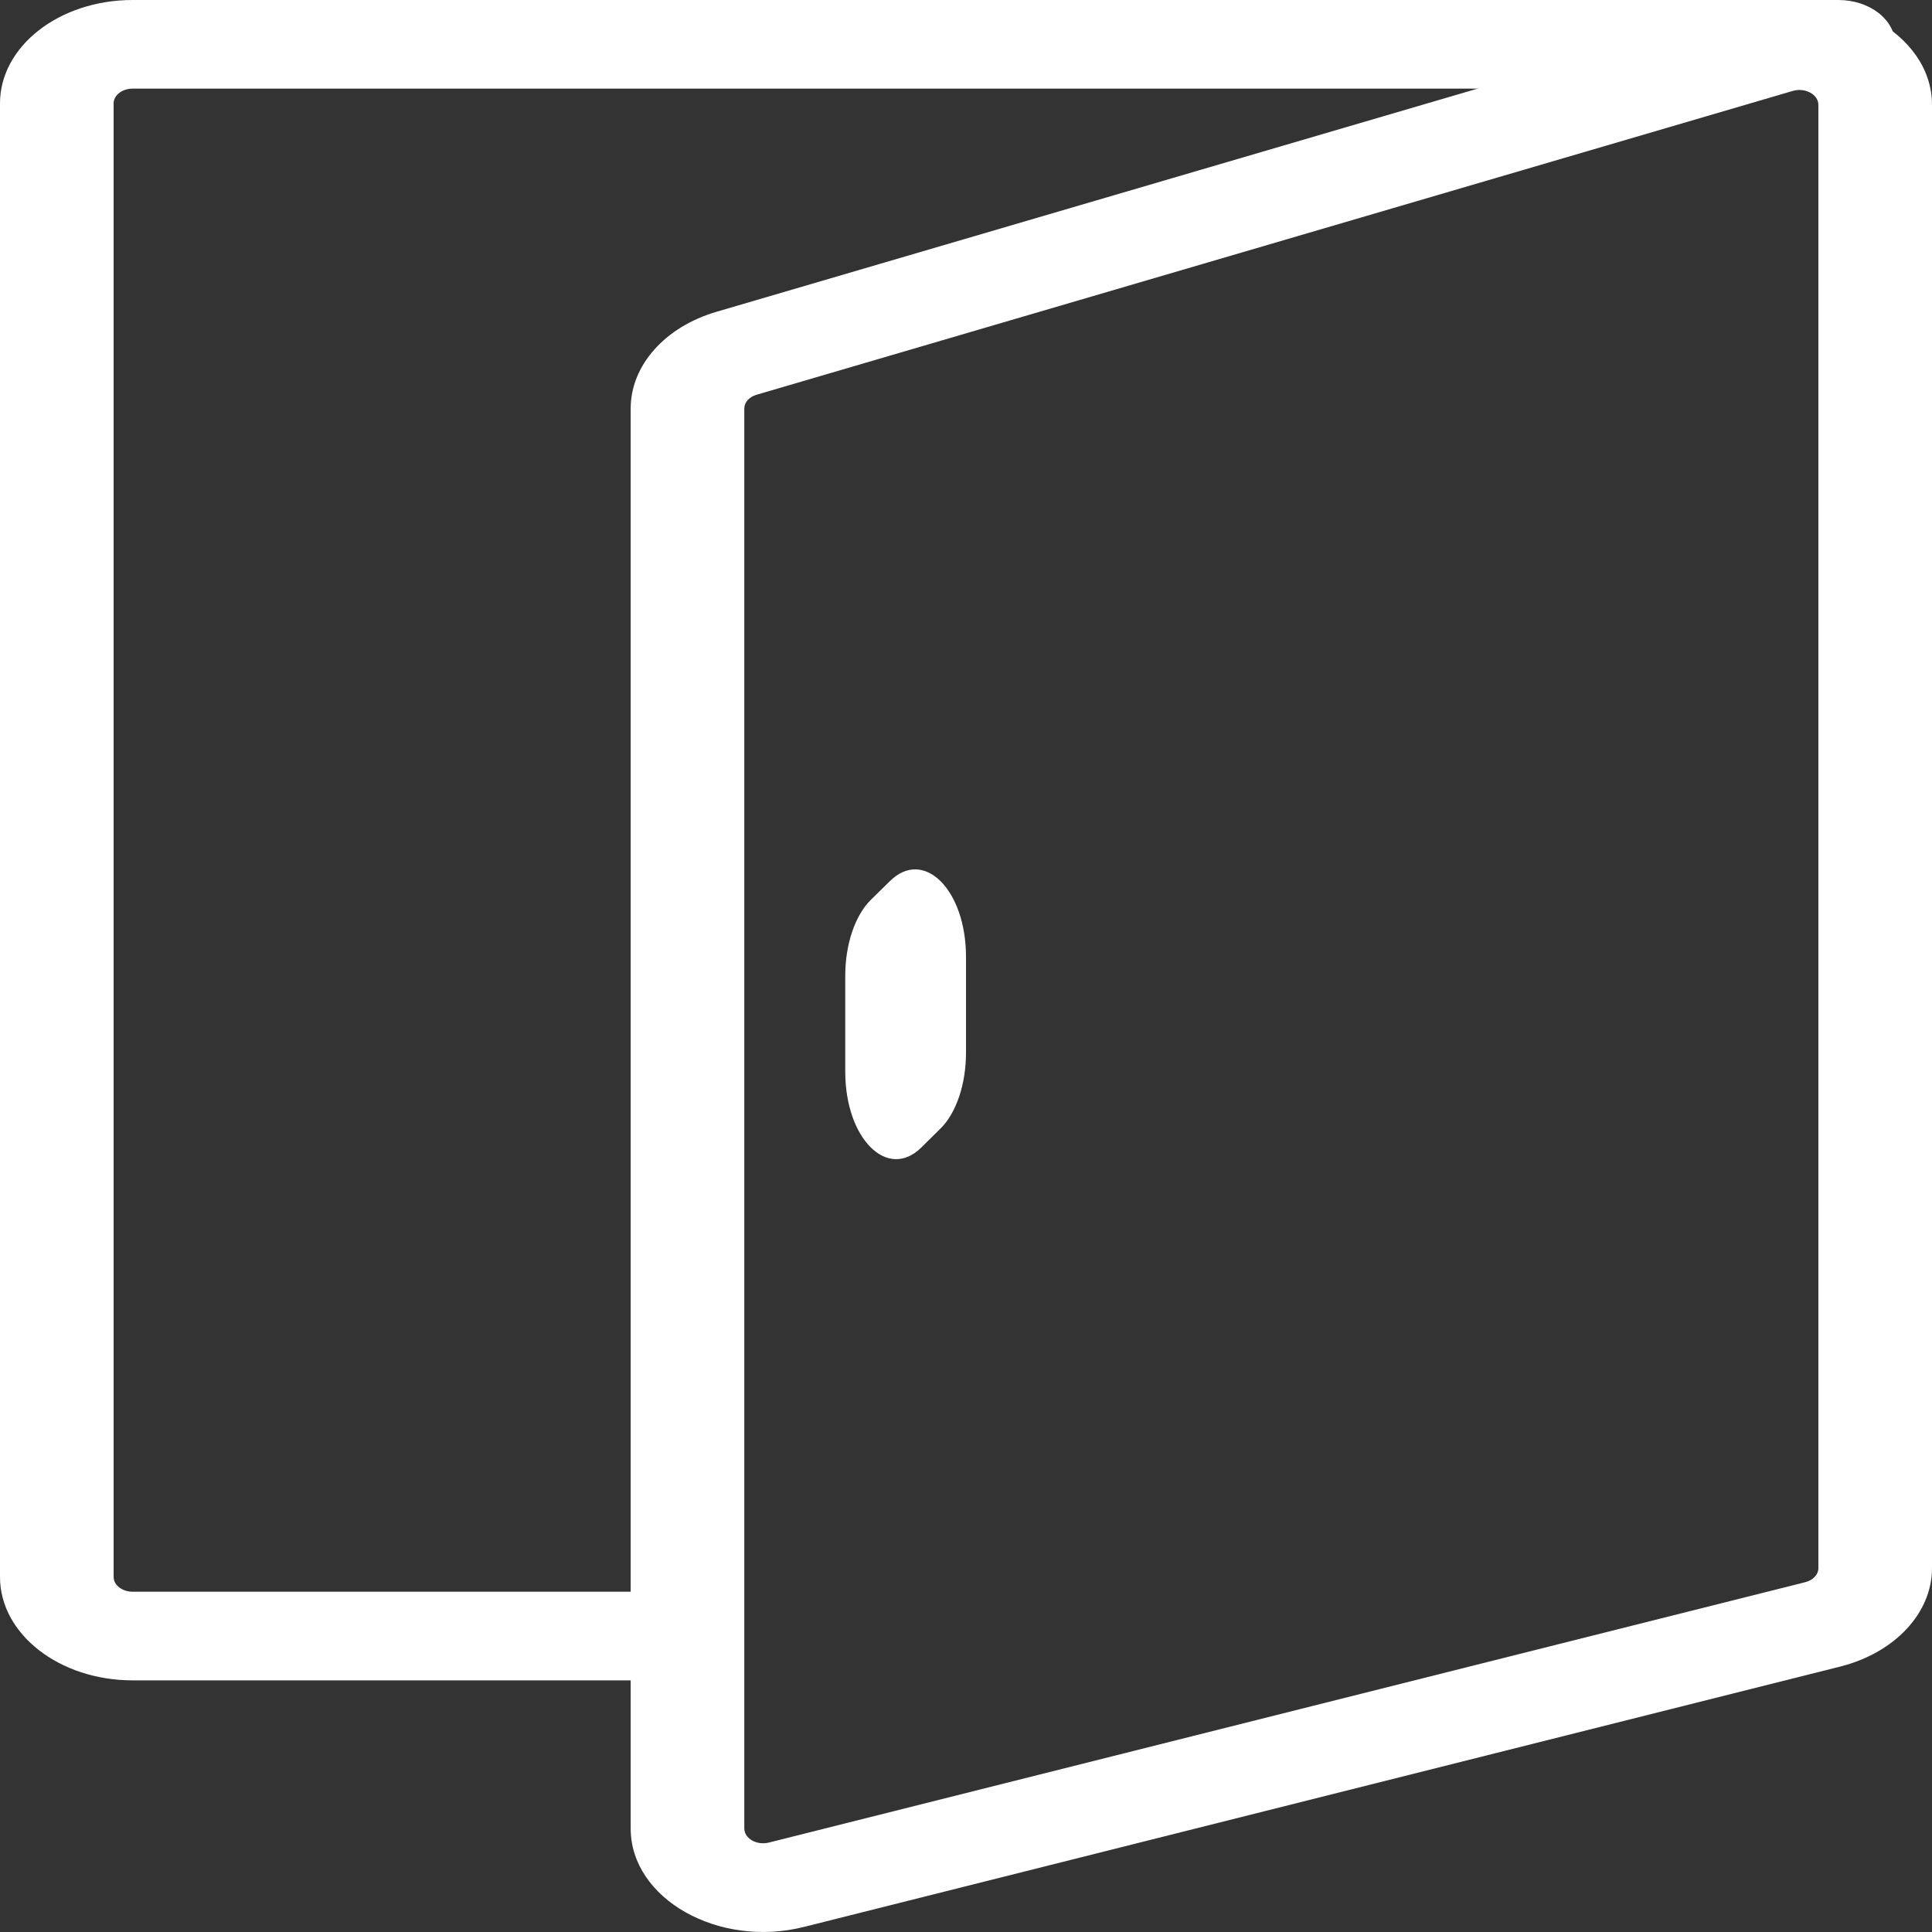
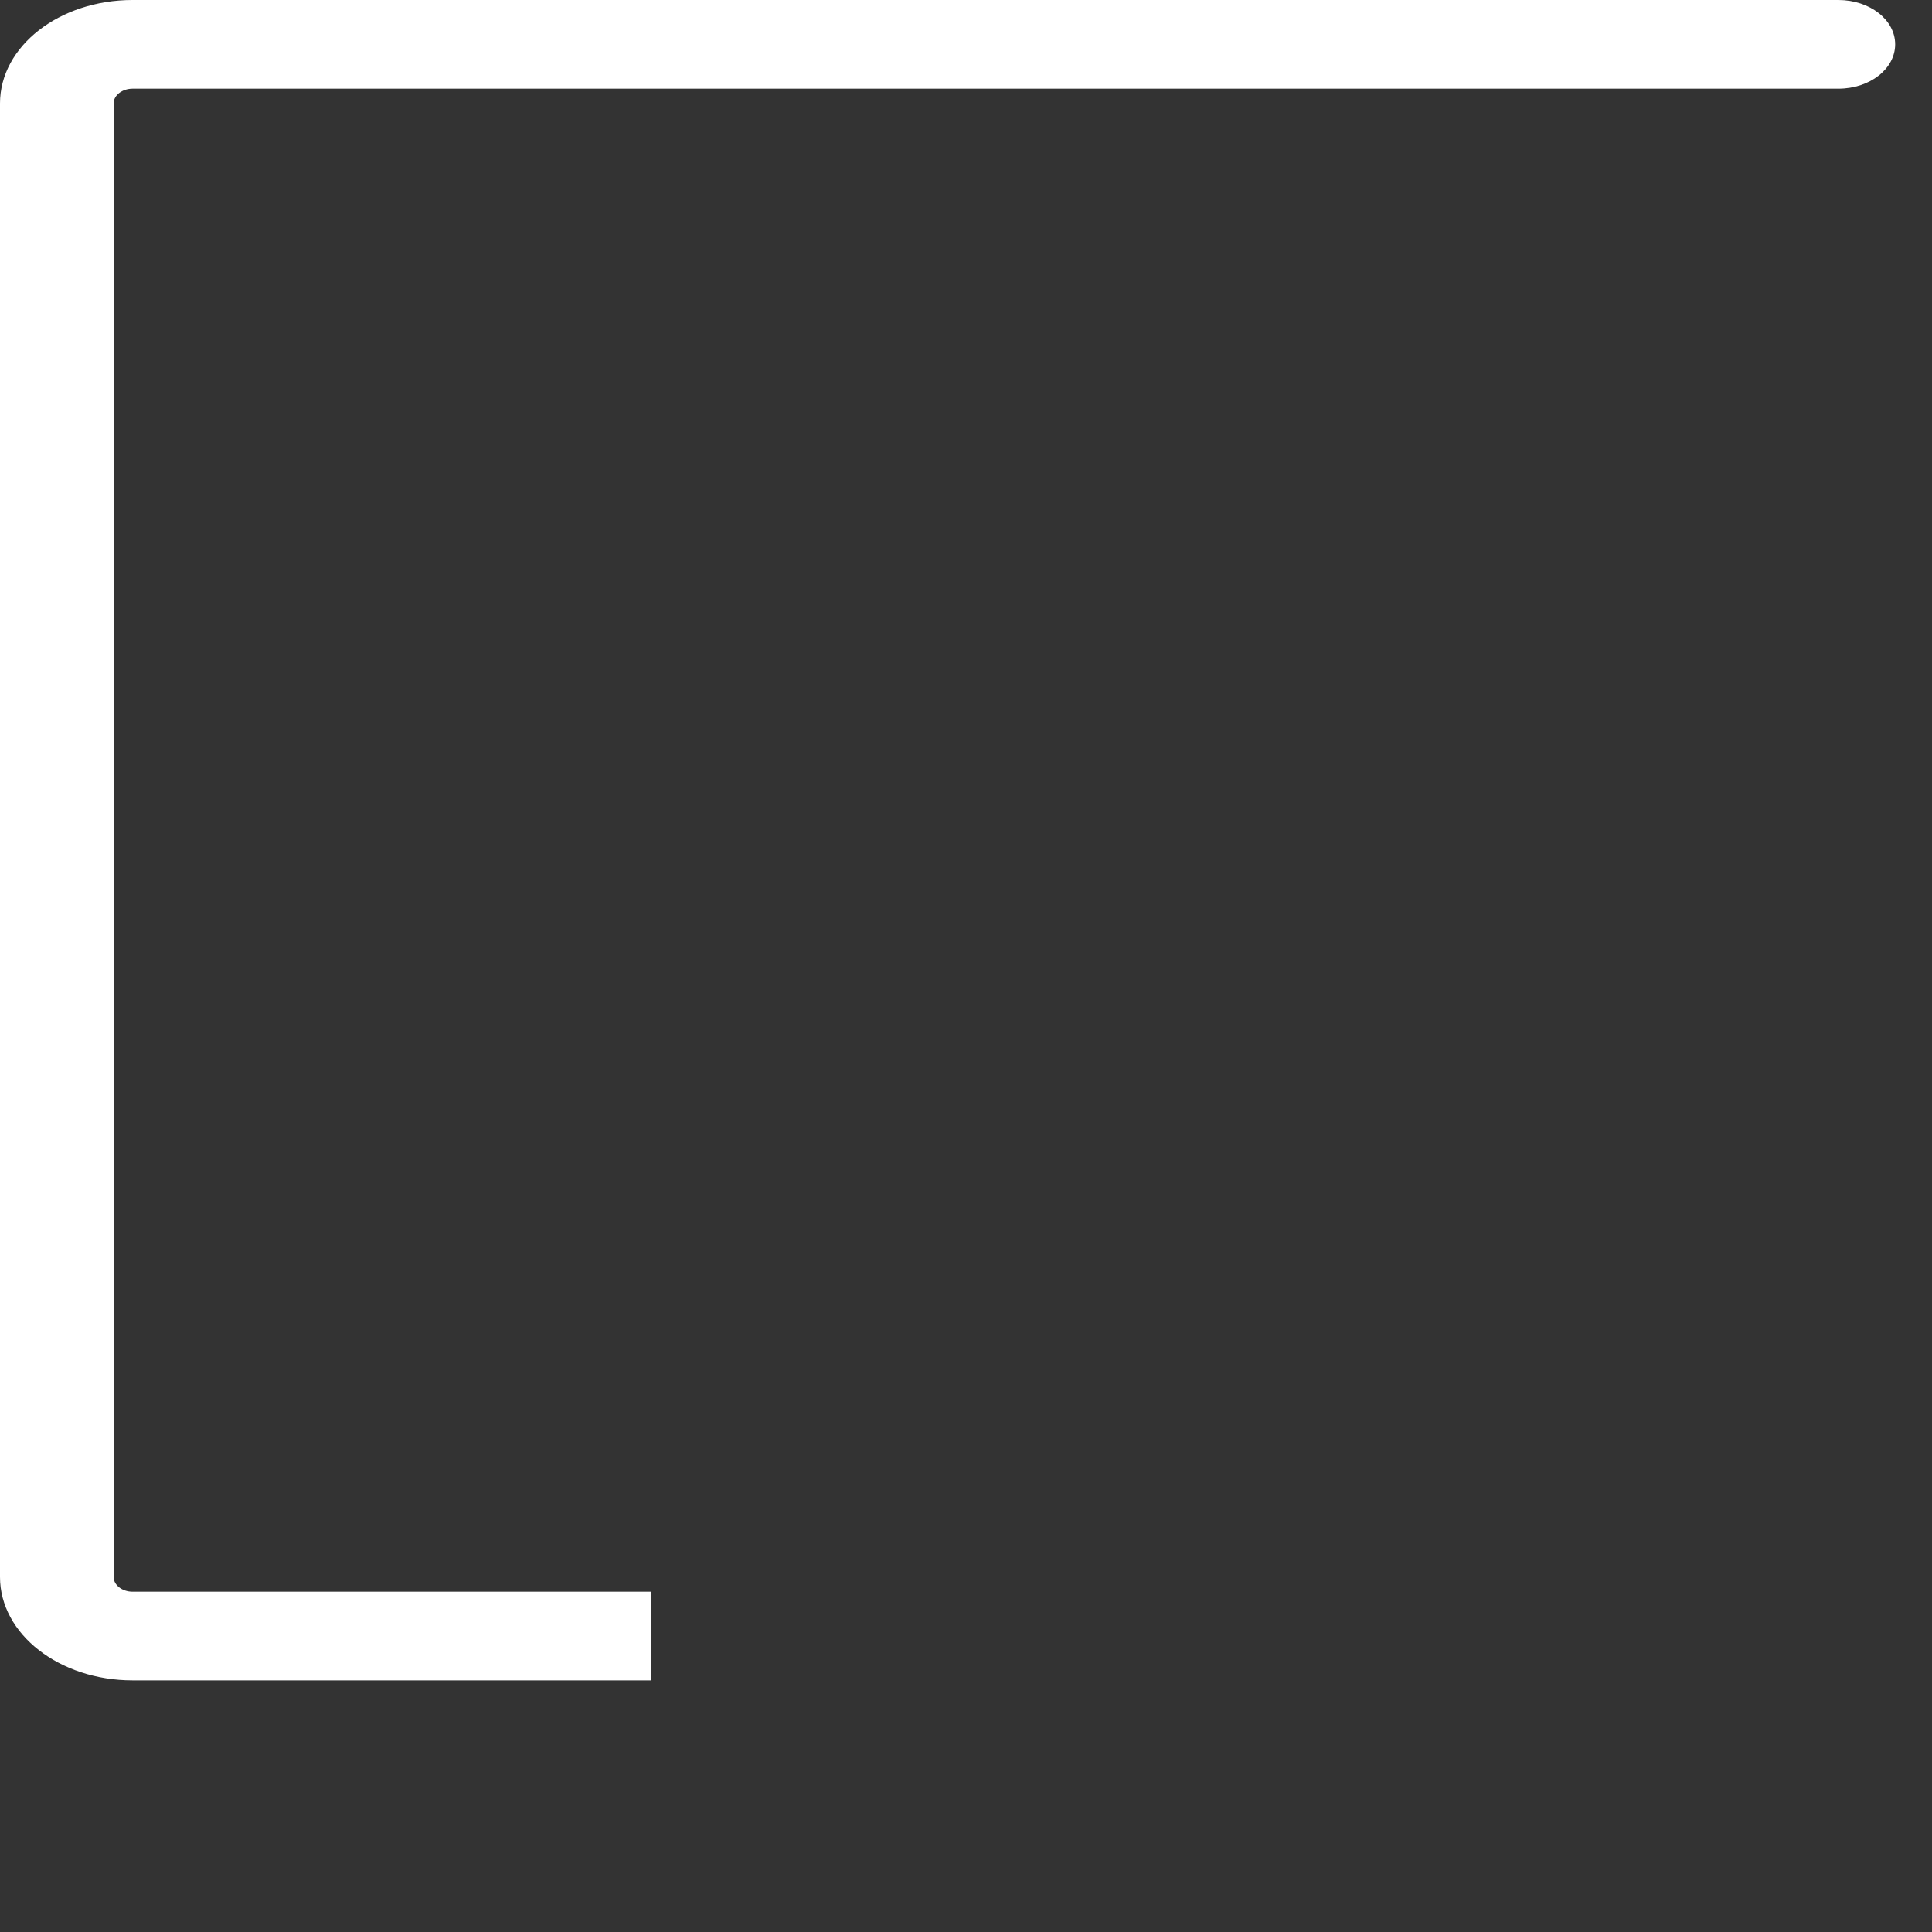
<svg xmlns="http://www.w3.org/2000/svg" width="16" height="16" viewBox="0 0 16 16" fill="none">
  <rect x="0" y="0" width="16" height="16" fill="#333333" stroke="none" />
-   <path fill-rule="evenodd" clip-rule="evenodd" d="M7.37 7.297C7.65 7.02 8 7.368 8 7.924V8.719C8 8.979 7.919 9.218 7.788 9.347L7.63 9.503C7.35 9.779 7 9.431 7 8.875V8.08C7 7.821 7.081 7.581 7.212 7.452L7.37 7.297Z" fill="white" />
-   <path fill-rule="evenodd" clip-rule="evenodd" d="M15.059 0.868C15.059 0.782 14.949 0.723 14.847 0.753L6.266 3.269C6.204 3.287 6.164 3.332 6.164 3.383V15.143C6.164 15.226 6.268 15.285 6.369 15.259L14.95 13.103C15.015 13.087 15.059 13.04 15.059 12.987V0.868ZM14.515 0.066C15.233 -0.144 16 0.27 16 0.868V12.987C16 13.358 15.692 13.688 15.239 13.802L6.658 15.958C5.949 16.136 5.223 15.724 5.223 15.143V3.383C5.223 3.027 5.506 2.707 5.934 2.582L14.515 0.066Z" fill="white" />
  <path fill-rule="evenodd" clip-rule="evenodd" d="M0 0.856C0 0.383 0.492 0 1.098 0H15.225C15.485 0 15.695 0.164 15.695 0.367C15.695 0.57 15.485 0.734 15.225 0.734H1.098C1.012 0.734 0.941 0.789 0.941 0.856V13.06C0.941 13.127 1.012 13.182 1.098 13.182H5.389V13.916H1.098C0.492 13.916 0 13.533 0 13.06V0.856Z" fill="white" />
</svg>